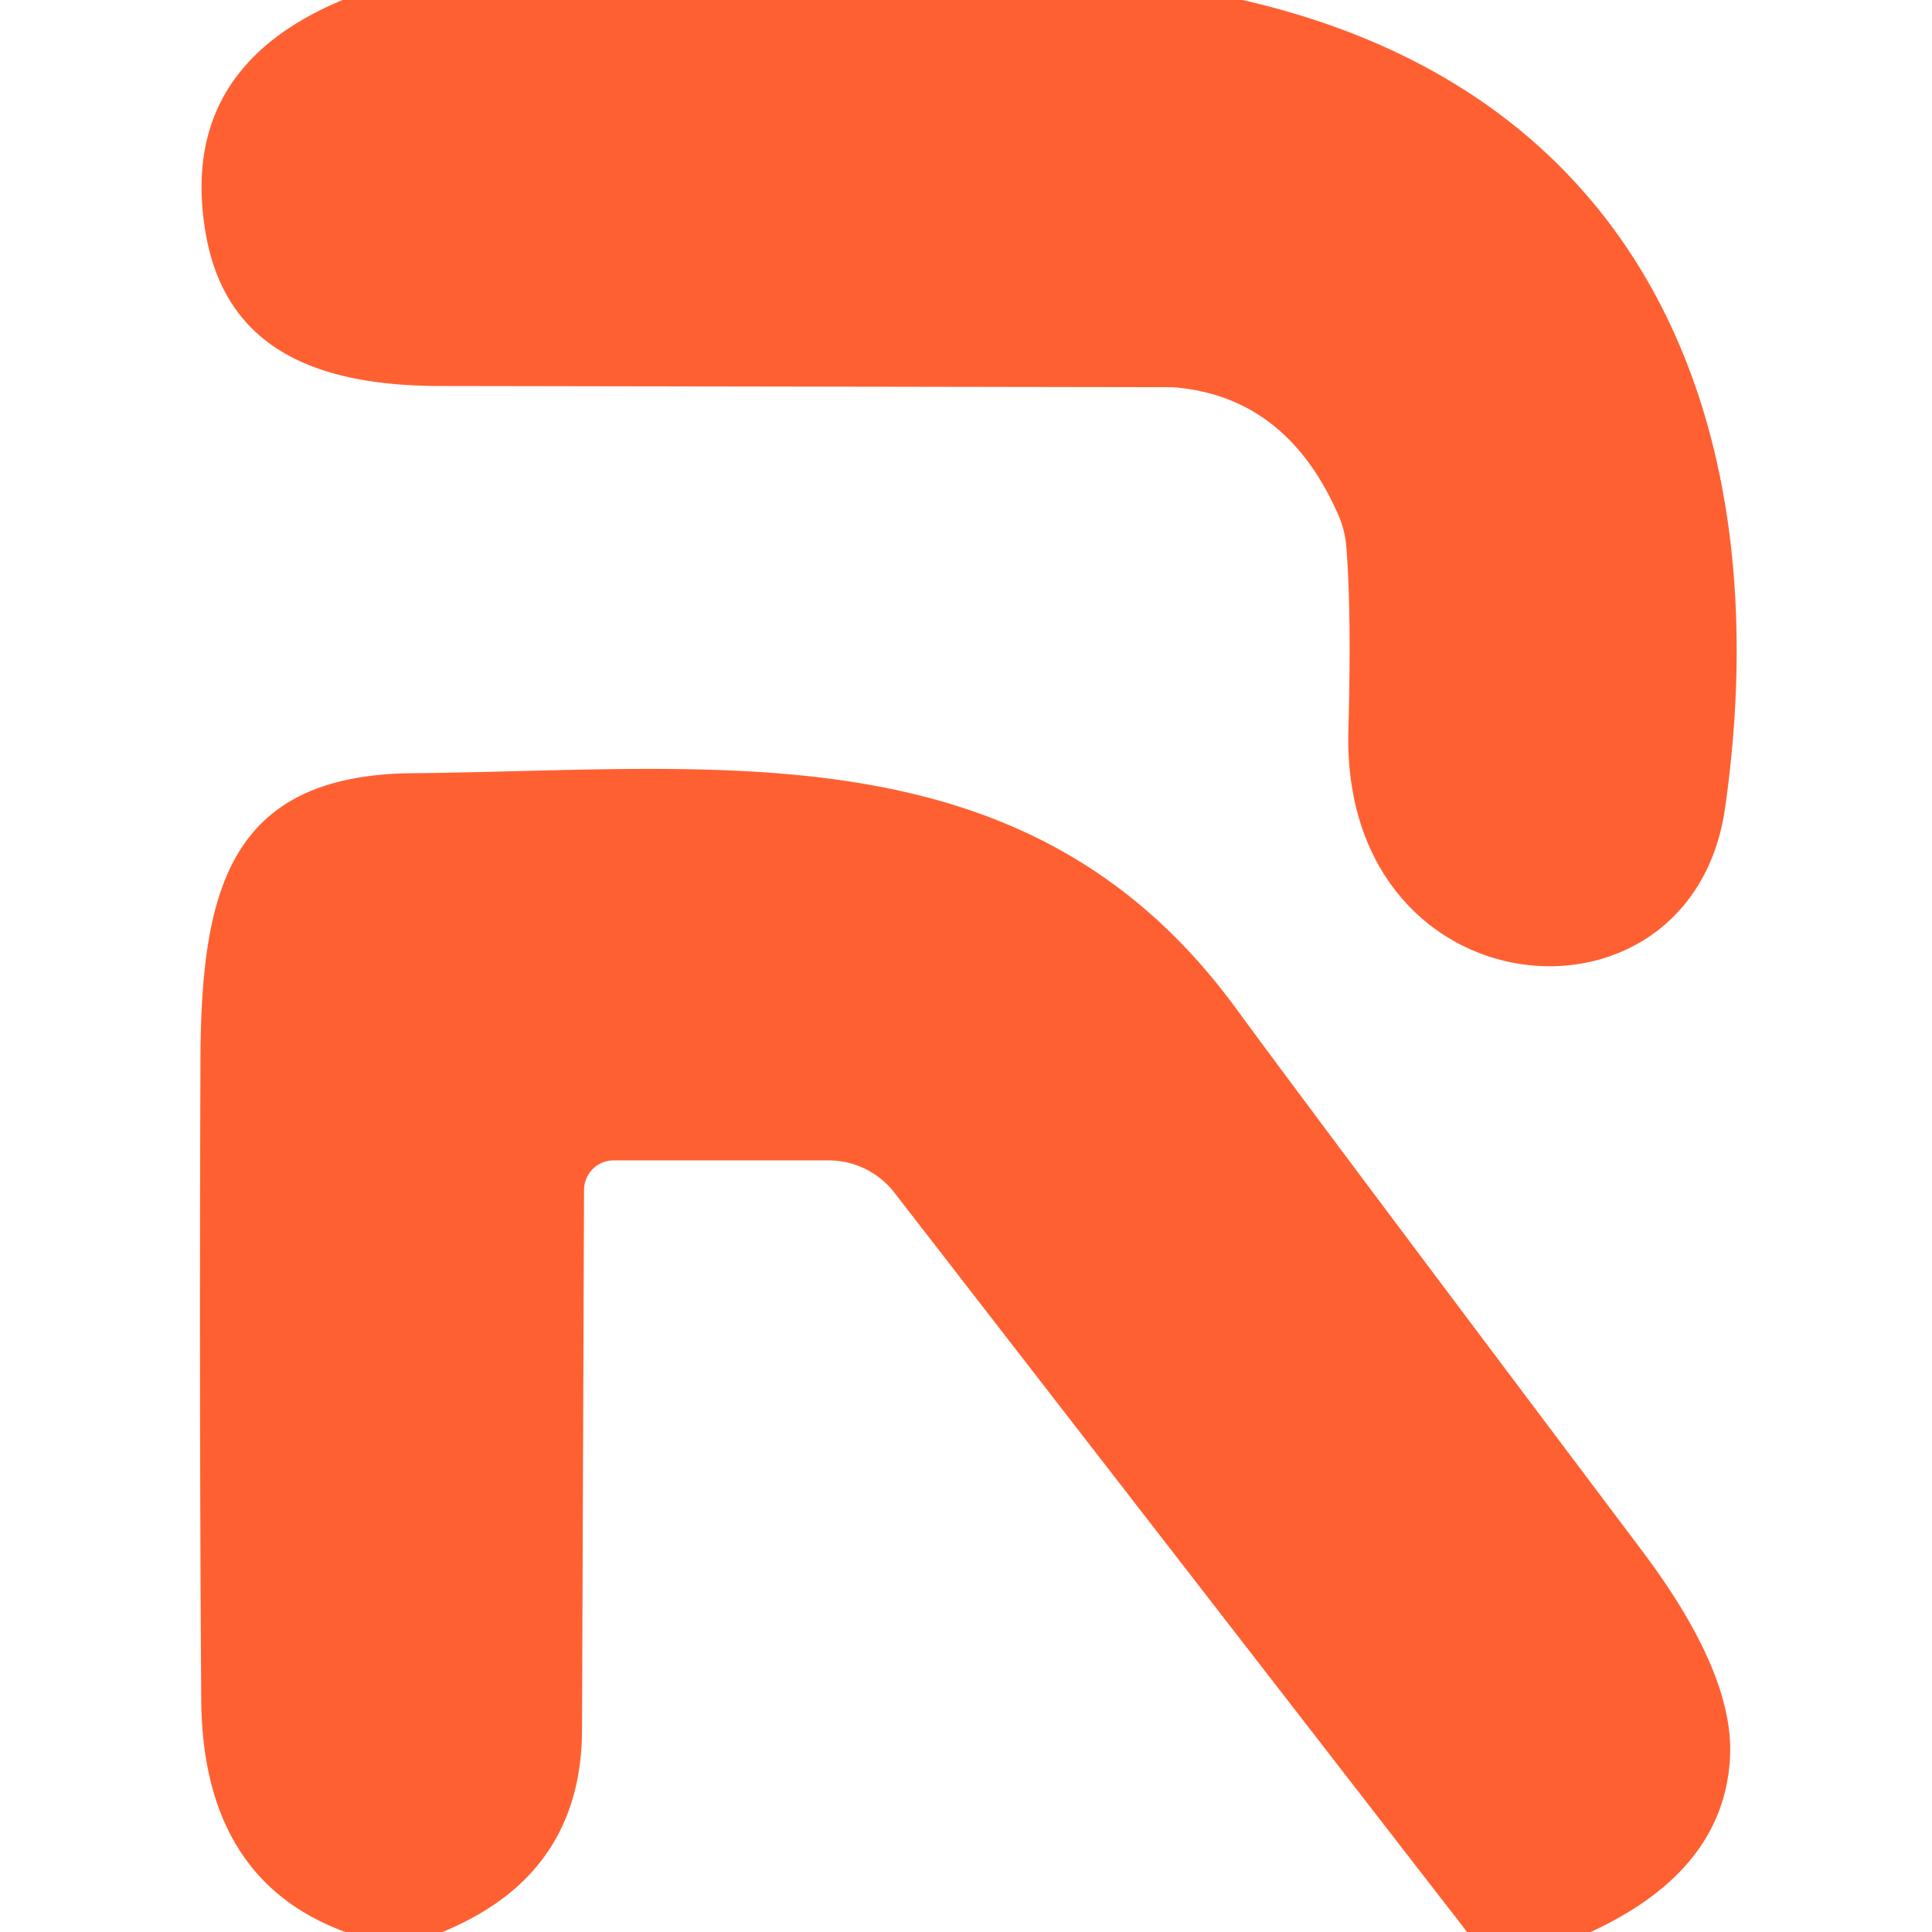
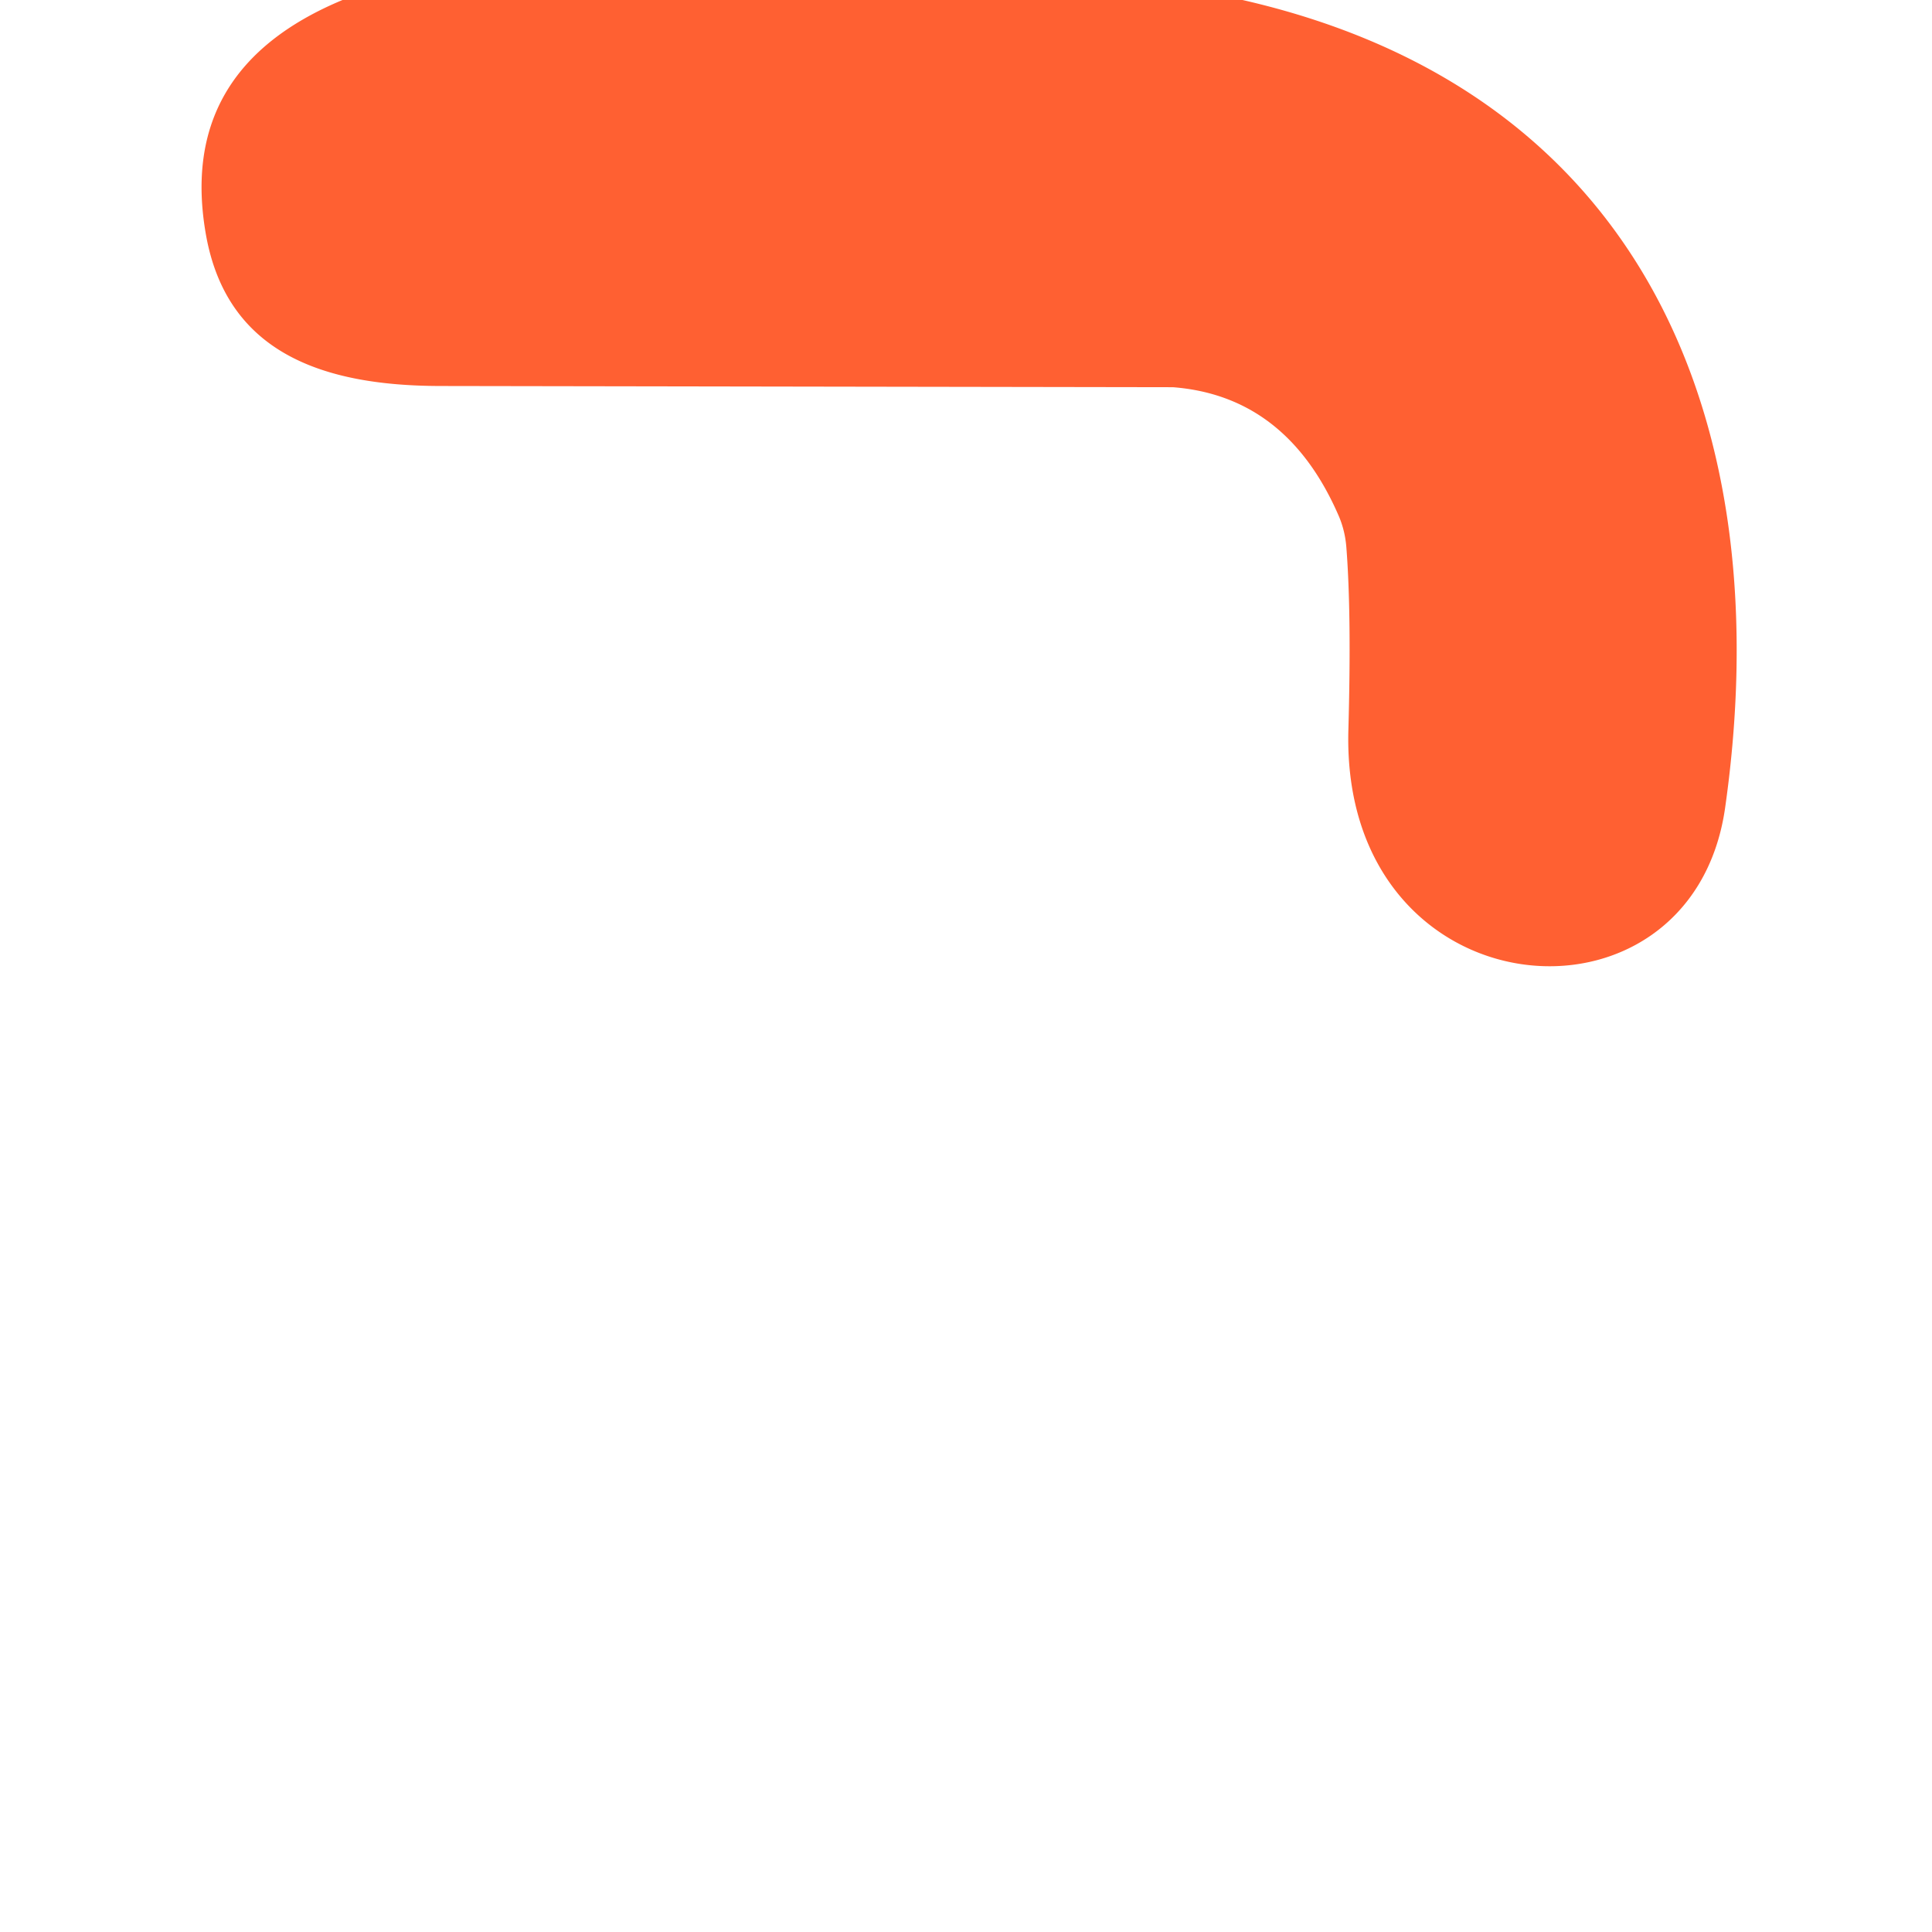
<svg xmlns="http://www.w3.org/2000/svg" version="1.1" viewBox="0.00 0.00 48.00 48.00">
  <path fill="#ff6032" d="   M 30.87 0.00   C 40.90 2.29 44.21 10.59 42.86 20.07   C 42.02 25.95 33.31 25.19 33.50 18.14   Q 33.58 15.26 33.45 13.60   A 2.55 2.33 -60.9 0 0 33.27 12.84   Q 31.98 9.84 29.14 9.62   Q 29.05 9.62 10.91 9.59   C 8.04 9.58 5.65 8.78 5.12 5.85   Q 4.38 1.72 8.51 0.00   L 30.87 0.00   Z" />
-   <path fill="#ff6032" d="   M 39.52 48.00   L 36.45 48.00   L 22.22 29.63   A 2.07 2.06 71.1 0 0 20.59 28.83   L 15.24 28.83   A 0.74 0.73 -89.6 0 0 14.51 29.56   Q 14.49 34.87 14.46 43.00   Q 14.44 46.59 10.99 48.00   L 8.58 48.00   Q 5.04 46.70 5.00 42.25   Q 4.95 34.98 4.98 26.34   C 5.00 22.18 5.65 19.25 10.25 19.21   C 17.89 19.14 25.57 18.01 30.72 25.07   Q 32.49 27.49 40.79 38.52   Q 43.11 41.60 42.98 43.69   Q 42.82 46.48 39.52 48.00   Z" />
</svg>